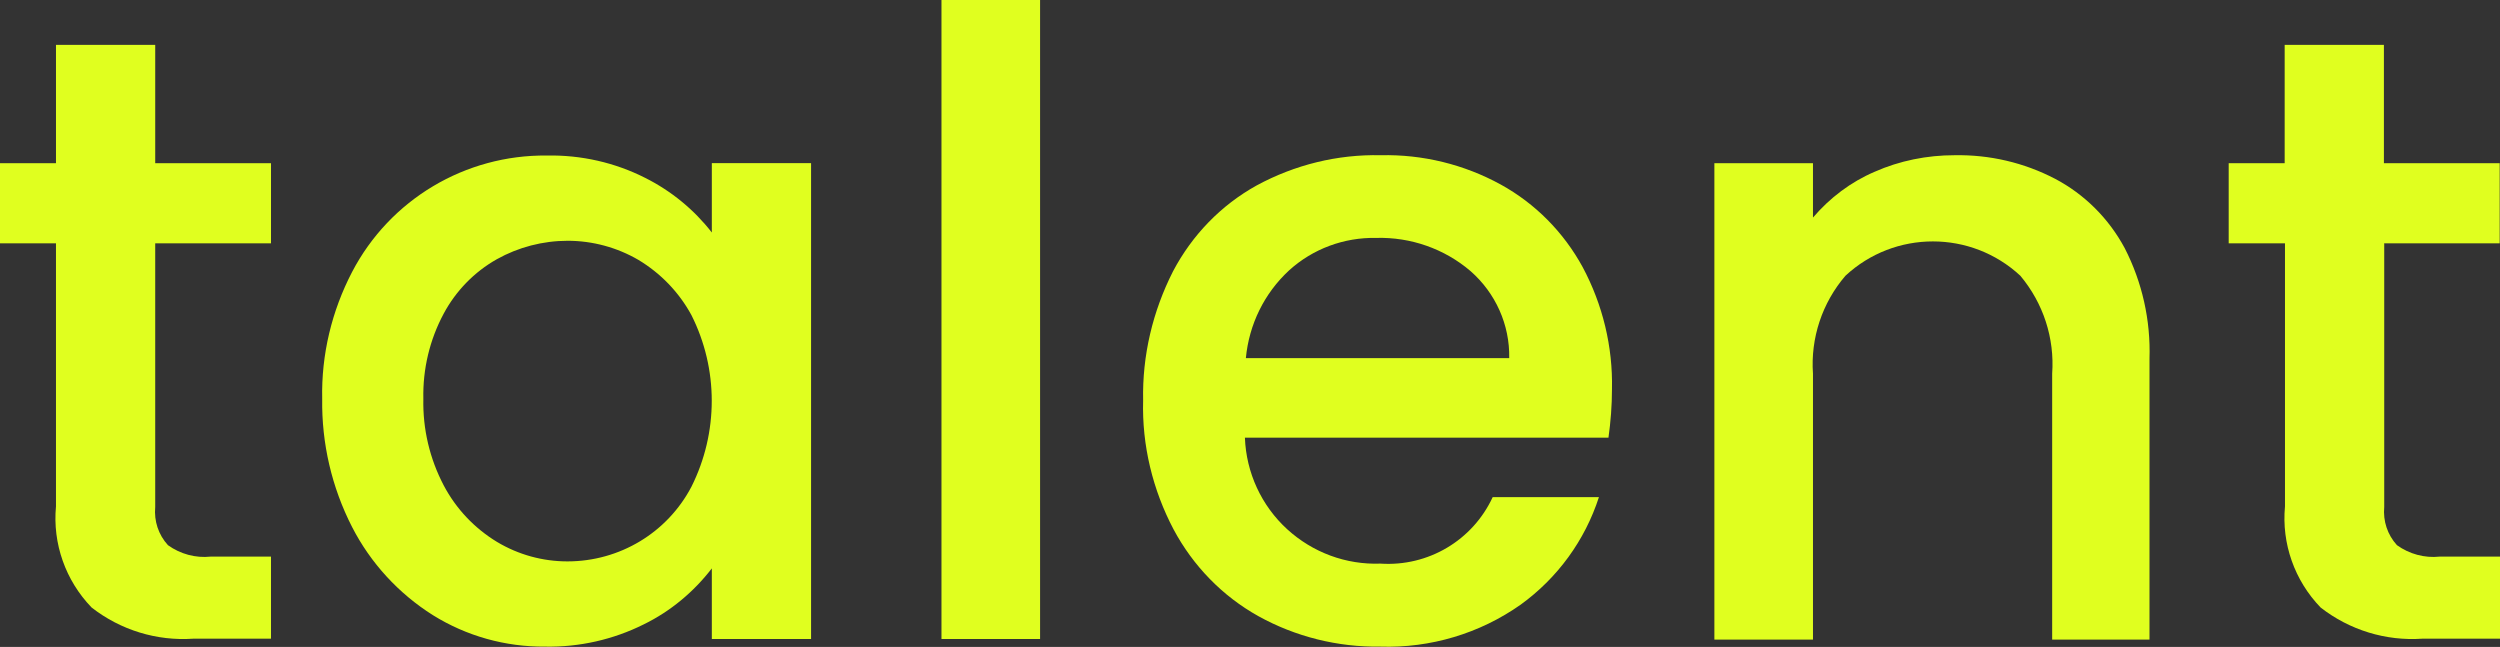
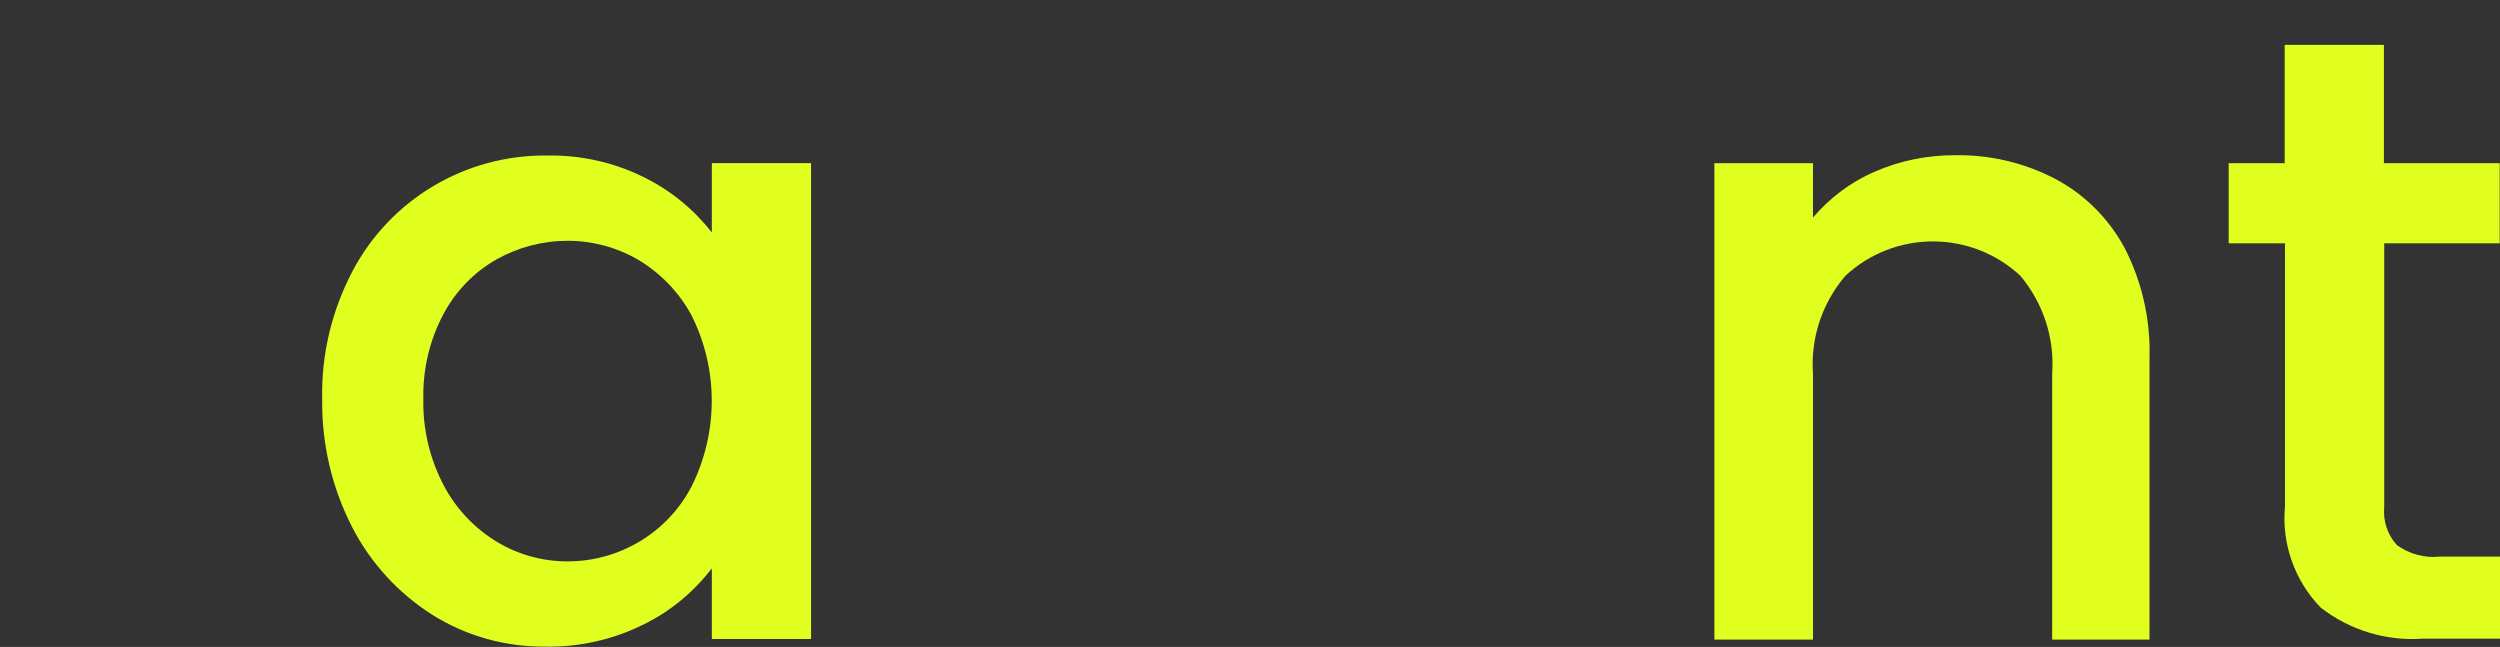
<svg xmlns="http://www.w3.org/2000/svg" id="uuid-9eb7c742-6bd8-4bb1-9419-82fe0d7f835b" data-name="Group 138" viewBox="0 0 78.6 20.34">
  <rect x="0" y="0" width="78.6" height="20.34" fill="#333333" stroke="none" />
  <defs>
    <style>      .uuid-4d8f729b-56fb-4b3f-bd70-b4975bfe137c {        fill: #e0ff1f;        stroke-width: 0px;      }    </style>
  </defs>
  <g id="uuid-725925e7-8701-4196-8871-a33f98d40007" data-name="Group 136">
-     <path id="uuid-c08fa6d0-f4bf-4718-95d2-021253faef64" data-name="Path 182" class="uuid-4d8f729b-56fb-4b3f-bd70-b4975bfe137c" d="M4.88,7.66v8.28c-.04.44.1.87.4,1.2.39.28.87.41,1.34.36h1.9v2.58h-2.44c-1.15.08-2.29-.27-3.2-.98-.82-.85-1.23-2.01-1.12-3.18V7.65H0v-2.52h1.76V1.41h3.12v3.72h3.64v2.52h-3.64,0Z" />
    <path id="uuid-800dc101-fe64-4505-871d-f91479200a57" data-name="Path 183" class="uuid-4d8f729b-56fb-4b3f-bd70-b4975bfe137c" d="M11.07,8.55c1.19-2.28,3.56-3.69,6.13-3.66,1.07-.02,2.13.22,3.08.7.82.41,1.54,1,2.1,1.72v-2.18h3.12v14.96h-3.12v-2.22c-.57.74-1.3,1.35-2.14,1.76-.96.48-2.03.72-3.1.7-1.25.01-2.47-.33-3.53-.99-1.08-.68-1.96-1.64-2.54-2.77-.64-1.25-.96-2.63-.94-4.03-.03-1.39.3-2.76.94-3.99h0ZM21.74,9.91c-.39-.72-.97-1.32-1.67-1.74-.67-.39-1.44-.6-2.22-.6-.78,0-1.55.2-2.23.58-.71.4-1.29,1-1.67,1.71-.44.82-.66,1.74-.64,2.68-.02.95.2,1.88.64,2.72.39.74.97,1.35,1.68,1.78.67.4,1.43.61,2.21.61,1.64,0,3.14-.9,3.9-2.35.85-1.7.85-3.7,0-5.39h0Z" />
-     <path id="uuid-7dd37e77-6c45-41cc-9633-9159bc4d5819" data-name="Path 184" class="uuid-4d8f729b-56fb-4b3f-bd70-b4975bfe137c" d="M32.7,0v20.09h-3.1V0h3.1Z" />
-     <path id="uuid-f3a82725-815f-43a7-9406-ad1e78f78f40" data-name="Path 185" class="uuid-4d8f729b-56fb-4b3f-bd70-b4975bfe137c" d="M50.57,13.76h-11.43c.04,1.1.52,2.14,1.33,2.88.8.73,1.85,1.12,2.93,1.08,1.5.1,2.9-.73,3.53-2.09h3.34c-.44,1.36-1.3,2.54-2.46,3.38-1.29.91-2.84,1.37-4.41,1.32-1.34.02-2.67-.31-3.84-.96-1.13-.63-2.05-1.58-2.66-2.72-.66-1.25-1-2.65-.96-4.06-.03-1.41.3-2.8.94-4.06.6-1.14,1.51-2.08,2.63-2.7,1.2-.65,2.54-.98,3.9-.95,1.32-.03,2.62.29,3.77.92,1.09.6,1.98,1.5,2.58,2.6.63,1.18.95,2.5.92,3.84,0,.51-.04,1.02-.11,1.52h-.01ZM47.45,11.26c.02-1.05-.43-2.05-1.22-2.74-.82-.7-1.88-1.07-2.96-1.04-1.01-.02-1.99.34-2.74,1.02-.78.72-1.26,1.7-1.36,2.76h8.28Z" />
    <path id="uuid-ca96c08f-b93d-421e-9bf6-905b24f317ac" data-name="Path 186" class="uuid-4d8f729b-56fb-4b3f-bd70-b4975bfe137c" d="M64.61,5.62c.93.49,1.69,1.25,2.19,2.18.55,1.07.82,2.27.78,3.48v8.83h-3.06v-8.36c.08-1.12-.28-2.22-1-3.08-1.55-1.44-3.95-1.44-5.5,0-.73.85-1.1,1.96-1.02,3.08v8.36h-3.1V5.13h3.1v1.71c.53-.62,1.19-1.12,1.94-1.44.79-.35,1.65-.52,2.51-.52,1.1-.02,2.18.23,3.16.74h0Z" />
    <path id="uuid-e1b7b050-a144-43d3-b6b3-1c7a93811081" data-name="Path 187" class="uuid-4d8f729b-56fb-4b3f-bd70-b4975bfe137c" d="M74.96,7.66v8.28c-.04.44.1.87.4,1.2.39.28.87.41,1.34.36h1.9v2.58h-2.44c-1.15.08-2.29-.27-3.2-.98-.82-.85-1.23-2.01-1.12-3.18V7.65h-1.77v-2.52h1.76V1.41h3.12v3.72h3.64v2.52h-3.64,0Z" />
  </g>
</svg>